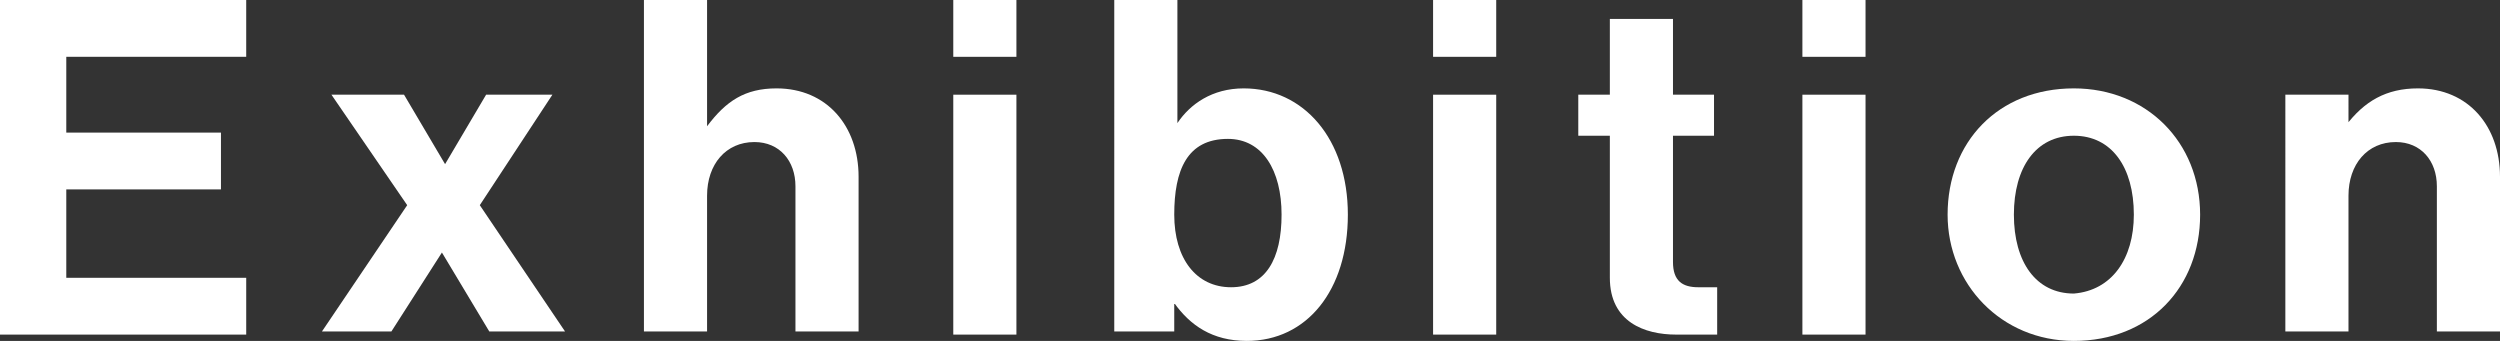
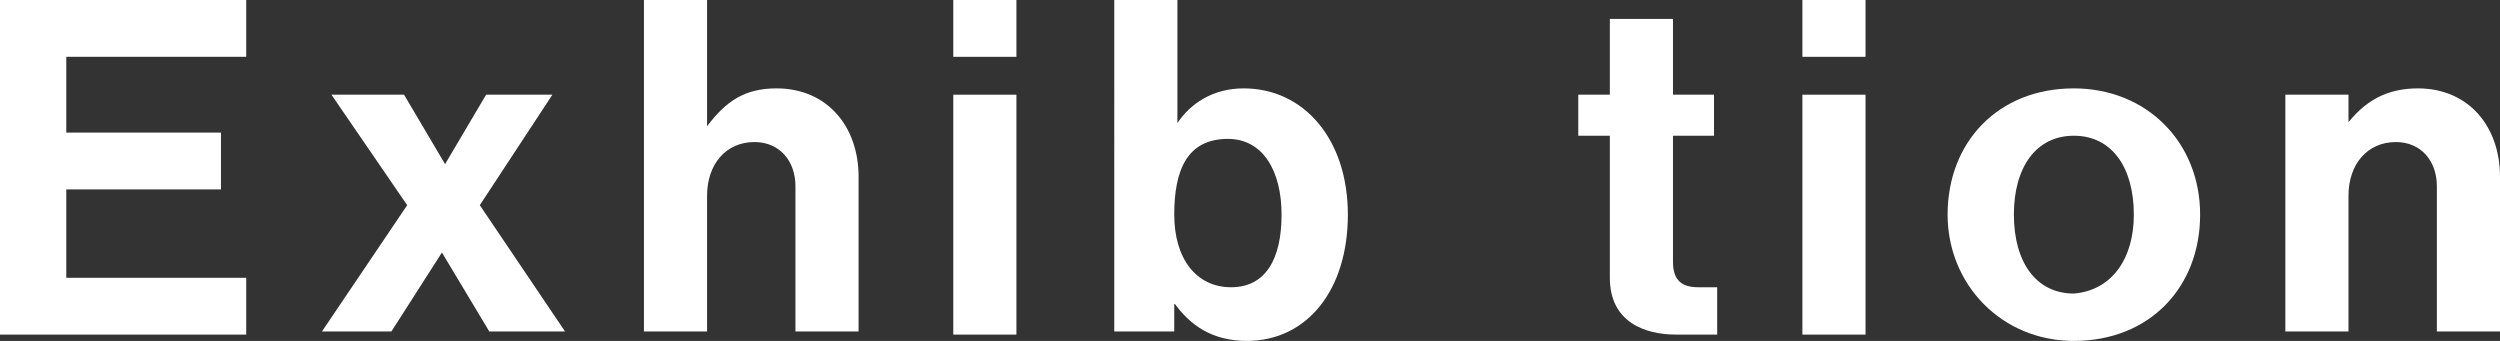
<svg xmlns="http://www.w3.org/2000/svg" version="1.1" id="レイヤー_1" x="0px" y="0px" viewBox="0 0 79.2 10.8" style="enable-background:new 0 0 79.2 10.8;" xml:space="preserve">
  <rect x="0" y="0" width="79.2" height="10.8" fill="#333333" stroke="none" />
  <style type="text/css">
	.st0{fill:#FFFFFF;}
</style>
  <g>
    <path class="st0" d="M0,0h7.8v1.8H2.1v2.4h4.9v1.8H2.1v2.8h5.7v1.8H0V0z" />
    <path class="st0" d="M12.9,6.5L10.5,3h2.3l1.3,2.2h0L15.4,3h2.1l-2.3,3.5l2.7,4h-2.4L14,8h0l-1.6,2.5h-2.2L12.9,6.5z" />
    <path class="st0" d="M22.4,4L22.4,4c0.6-0.8,1.2-1.2,2.2-1.2c1.6,0,2.6,1.2,2.6,2.8v4.9h-2V5.9c0-0.8-0.5-1.4-1.3-1.4   c-0.9,0-1.5,0.7-1.5,1.7v4.3h-2V0h2V4z" />
    <path class="st0" d="M30.2,0h2v1.8h-2V0z M30.2,3h2v7.6h-2V3z" />
    <path class="st0" d="M37.2,9.6L37.2,9.6l0,0.9h-1.9V0h2v3.9h0c0.4-0.6,1.1-1.1,2.1-1.1c1.9,0,3.3,1.6,3.3,4c0,2.4-1.3,4-3.2,4   C38.4,10.8,37.7,10.3,37.2,9.6z M40.6,6.8c0-1.4-0.6-2.4-1.7-2.4c-1.3,0-1.7,1-1.7,2.4c0,1.4,0.7,2.3,1.8,2.3   C40.1,9.1,40.6,8.2,40.6,6.8z" />
-     <path class="st0" d="M45.4,0h2v1.8h-2V0z M45.4,3h2v7.6h-2V3z" />
    <path class="st0" d="M50,3h1V0.6h2V3h1.3v1.3H53v4c0,0.6,0.3,0.8,0.8,0.8c0.3,0,0.6,0,0.6,0v1.5c0,0-0.5,0-1.3,0   c-1,0-2.1-0.4-2.1-1.8V4.3h-1V3z" />
    <path class="st0" d="M57.1,0h2v1.8h-2V0z M57.1,3h2v7.6h-2V3z" />
    <path class="st0" d="M61.7,6.8c0-2.3,1.6-4,4-4c2.3,0,4,1.7,4,4s-1.6,4-4,4C63.4,10.8,61.7,9,61.7,6.8z M67.6,6.8   c0-1.5-0.7-2.5-1.9-2.5c-1.2,0-1.9,1-1.9,2.5s0.7,2.5,1.9,2.5C66.9,9.2,67.6,8.2,67.6,6.8z" />
    <path class="st0" d="M74.3,4L74.3,4c0.6-0.8,1.3-1.2,2.3-1.2c1.6,0,2.6,1.2,2.6,2.8v4.9h-2V5.9c0-0.8-0.5-1.4-1.3-1.4   c-0.9,0-1.5,0.7-1.5,1.7v4.3h-2V3h2V4z" />
  </g>
</svg>